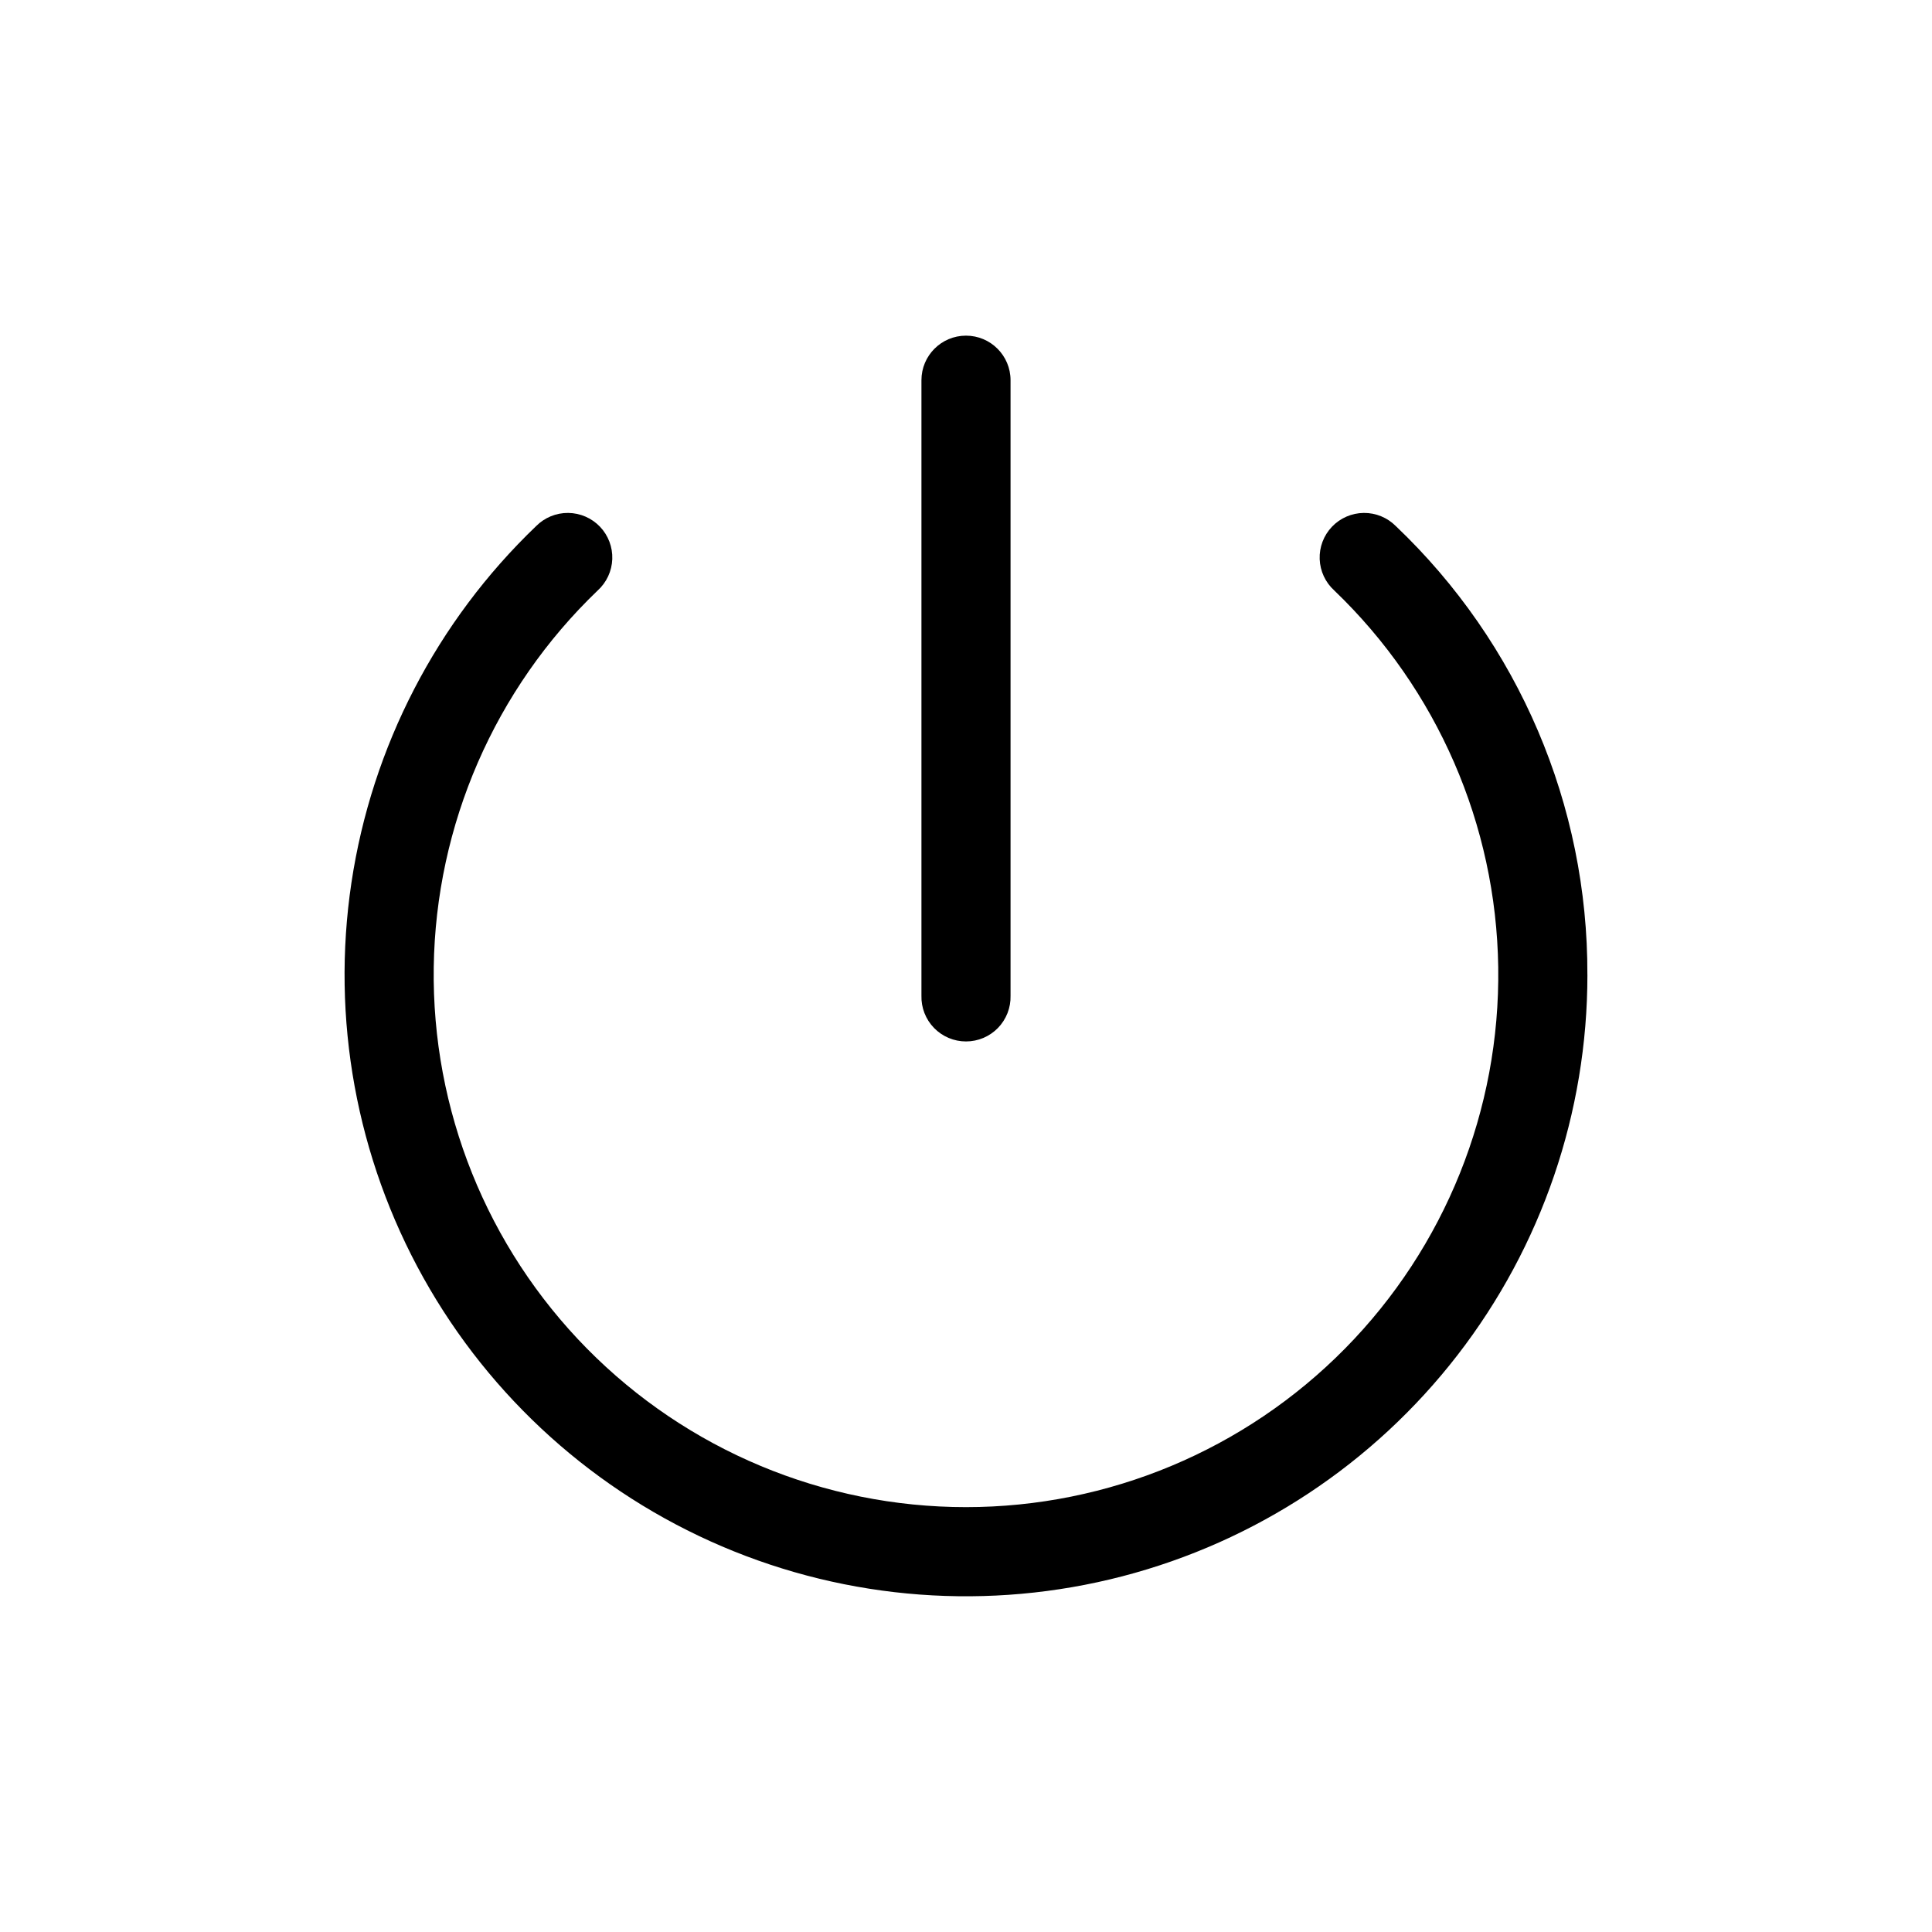
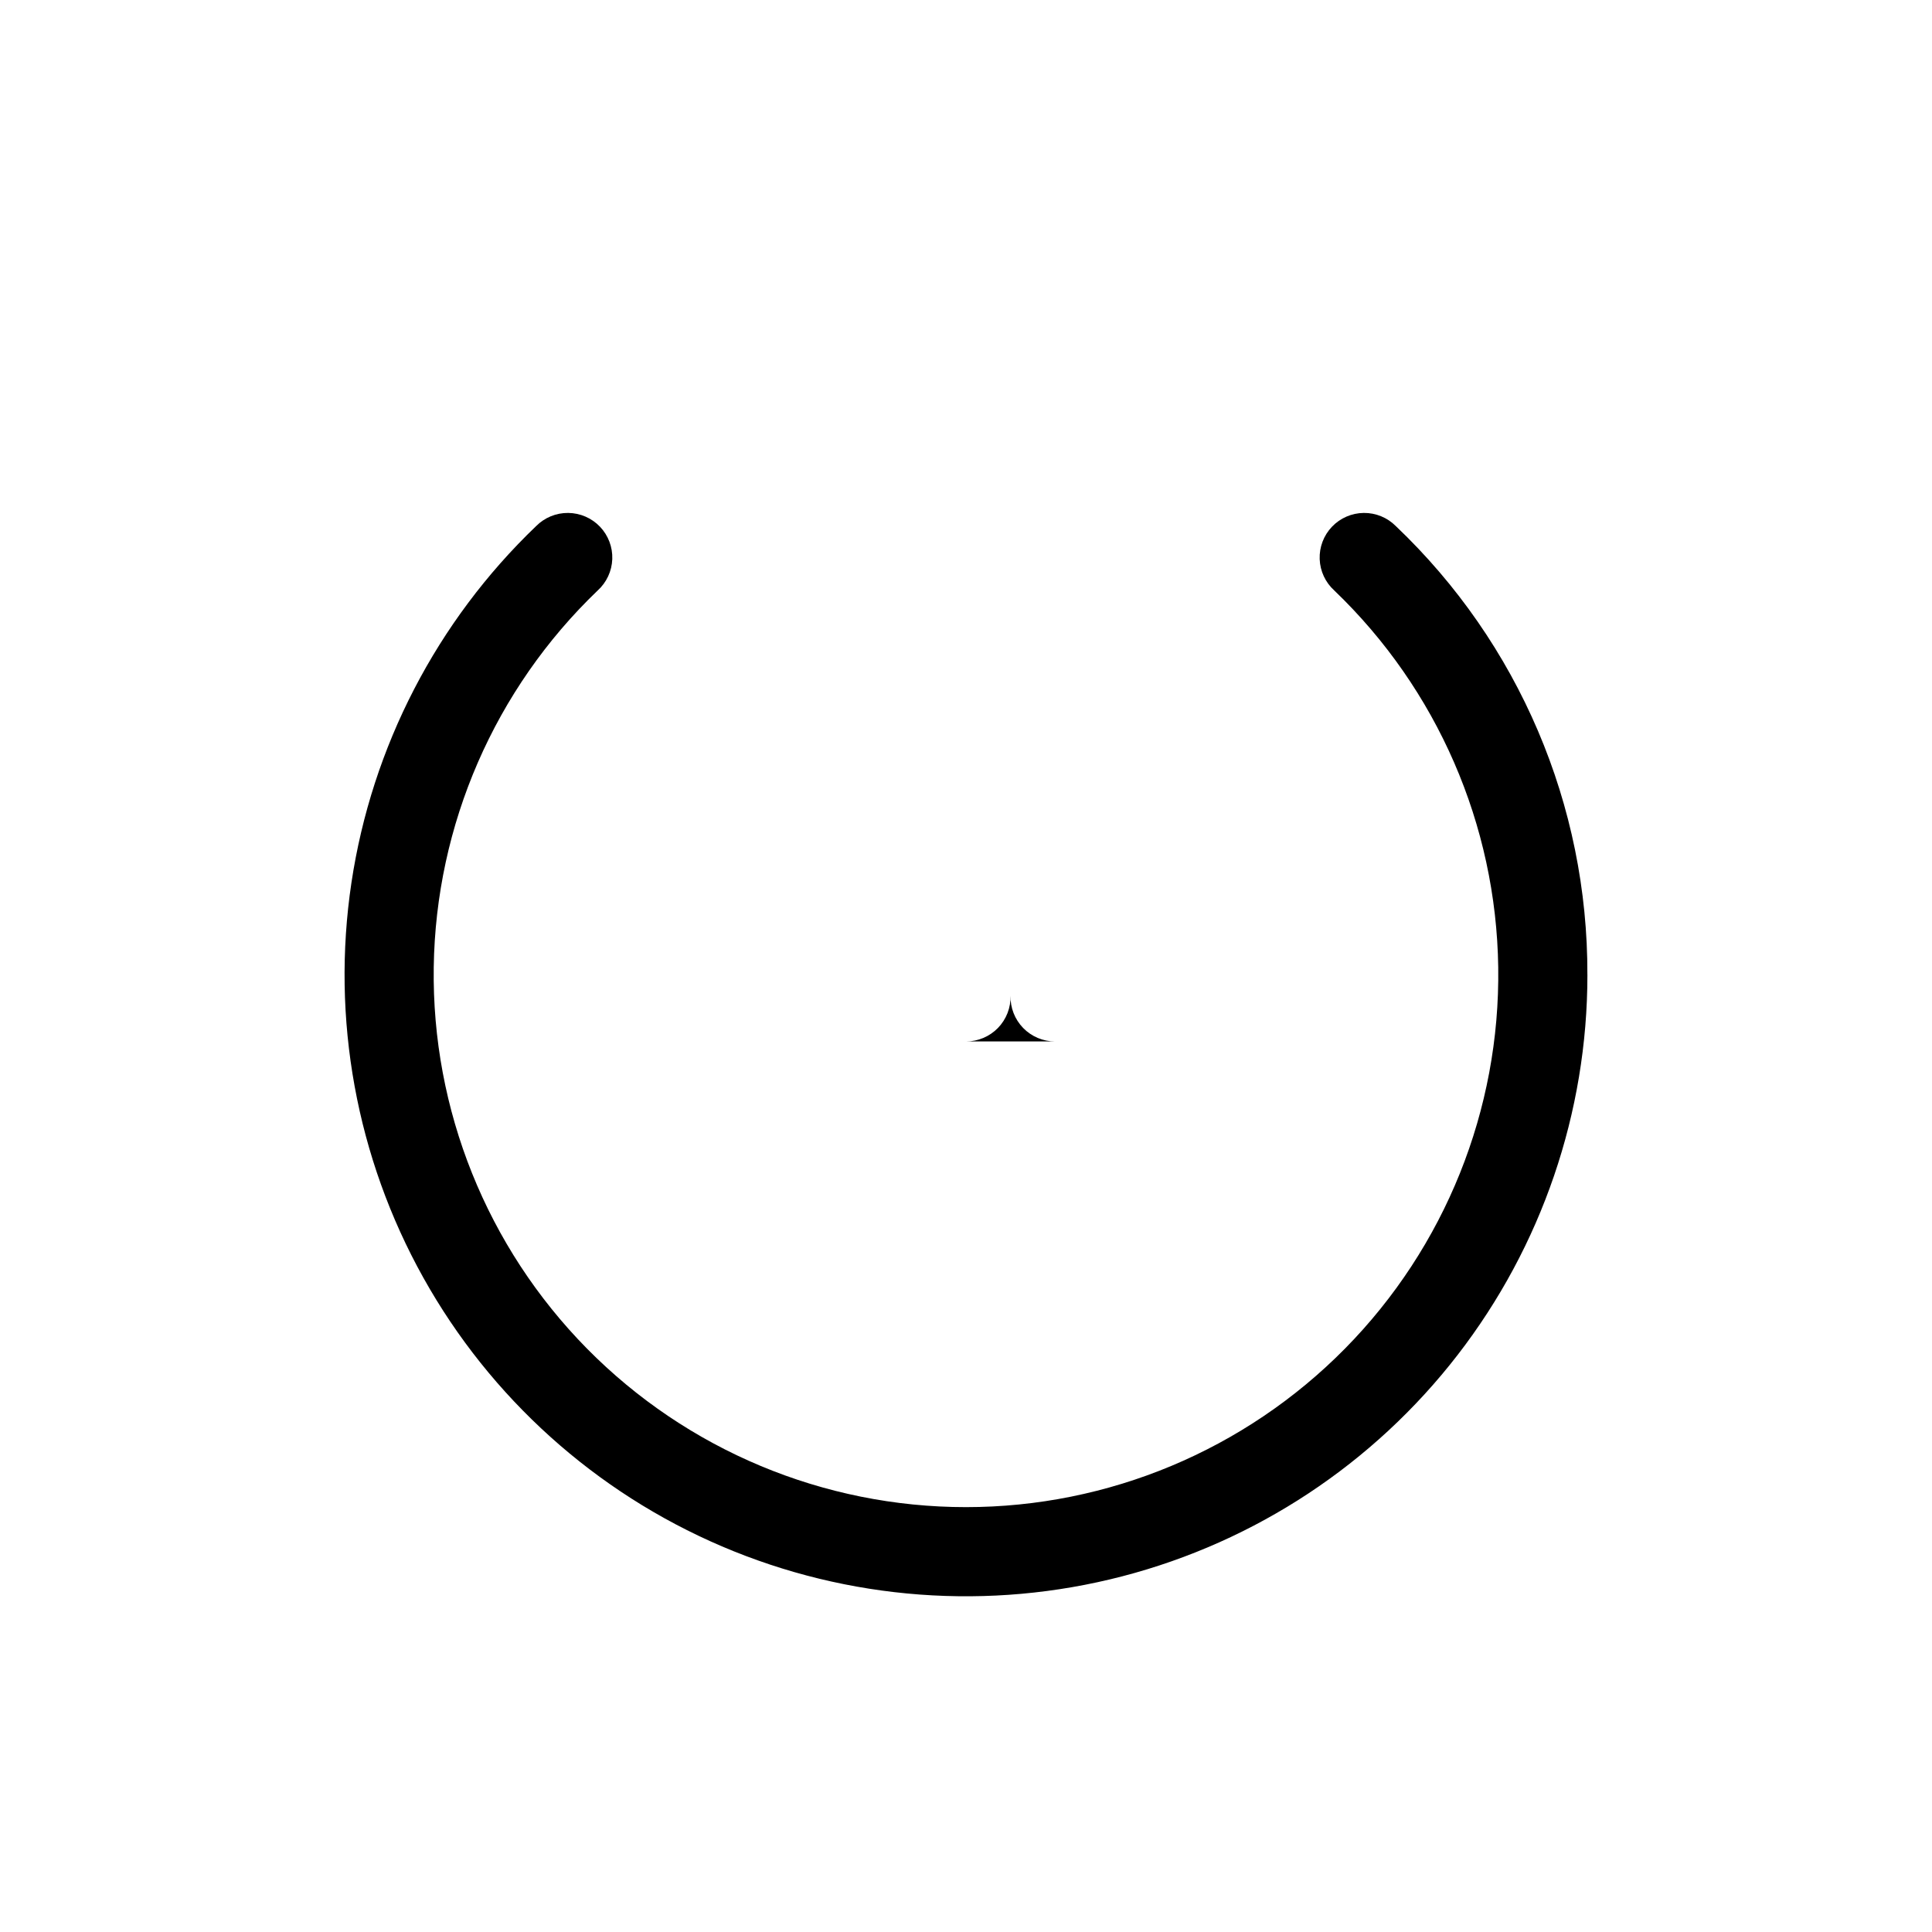
<svg xmlns="http://www.w3.org/2000/svg" fill="#000000" width="800px" height="800px" version="1.1" viewBox="144 144 512 512">
-   <path d="m564.68 402.36c0 36.457-12.098 71.879-34.398 100.72-22.297 28.84-53.535 49.465-88.812 58.645-35.281 9.18-72.609 6.394-106.14-7.918-33.523-14.316-61.355-39.348-79.125-71.18-17.77-31.828-24.477-68.656-19.07-104.71 5.41-36.051 22.625-69.289 48.953-94.504 2.246-2.258 5.309-3.516 8.496-3.481 3.184 0.035 6.223 1.352 8.422 3.656 2.195 2.305 3.371 5.402 3.254 8.586-0.117 3.184-1.516 6.184-3.875 8.32-27.262 26.129-42.906 62.094-43.441 99.848-0.531 37.754 14.09 74.148 40.602 101.04 26.512 26.887 62.691 42.023 100.45 42.023 37.758 0 73.941-15.137 100.45-42.023 26.512-26.887 41.137-63.281 40.602-101.04-0.531-37.754-16.18-73.719-43.438-99.848-2.363-2.137-3.762-5.137-3.879-8.32-0.117-3.184 1.059-6.281 3.258-8.586 2.199-2.305 5.234-3.621 8.418-3.656 3.188-0.035 6.25 1.223 8.496 3.481 32.57 30.973 50.938 74 50.773 118.95zm-164.68 17.633c3.184 0.004 6.238-1.285 8.461-3.566 2.223-2.285 3.43-5.371 3.344-8.555v-163.11c0-6.519-5.285-11.809-11.805-11.809-6.523 0-11.809 5.289-11.809 11.809v163.11c-0.086 3.184 1.121 6.269 3.344 8.555 2.223 2.281 5.277 3.57 8.465 3.566z" />
+   <path d="m564.68 402.36c0 36.457-12.098 71.879-34.398 100.72-22.297 28.84-53.535 49.465-88.812 58.645-35.281 9.18-72.609 6.394-106.14-7.918-33.523-14.316-61.355-39.348-79.125-71.18-17.77-31.828-24.477-68.656-19.07-104.71 5.41-36.051 22.625-69.289 48.953-94.504 2.246-2.258 5.309-3.516 8.496-3.481 3.184 0.035 6.223 1.352 8.422 3.656 2.195 2.305 3.371 5.402 3.254 8.586-0.117 3.184-1.516 6.184-3.875 8.32-27.262 26.129-42.906 62.094-43.441 99.848-0.531 37.754 14.09 74.148 40.602 101.04 26.512 26.887 62.691 42.023 100.45 42.023 37.758 0 73.941-15.137 100.45-42.023 26.512-26.887 41.137-63.281 40.602-101.04-0.531-37.754-16.18-73.719-43.438-99.848-2.363-2.137-3.762-5.137-3.879-8.32-0.117-3.184 1.059-6.281 3.258-8.586 2.199-2.305 5.234-3.621 8.418-3.656 3.188-0.035 6.25 1.223 8.496 3.481 32.57 30.973 50.938 74 50.773 118.95zm-164.68 17.633c3.184 0.004 6.238-1.285 8.461-3.566 2.223-2.285 3.43-5.371 3.344-8.555v-163.11v163.11c-0.086 3.184 1.121 6.269 3.344 8.555 2.223 2.281 5.277 3.57 8.465 3.566z" />
</svg>